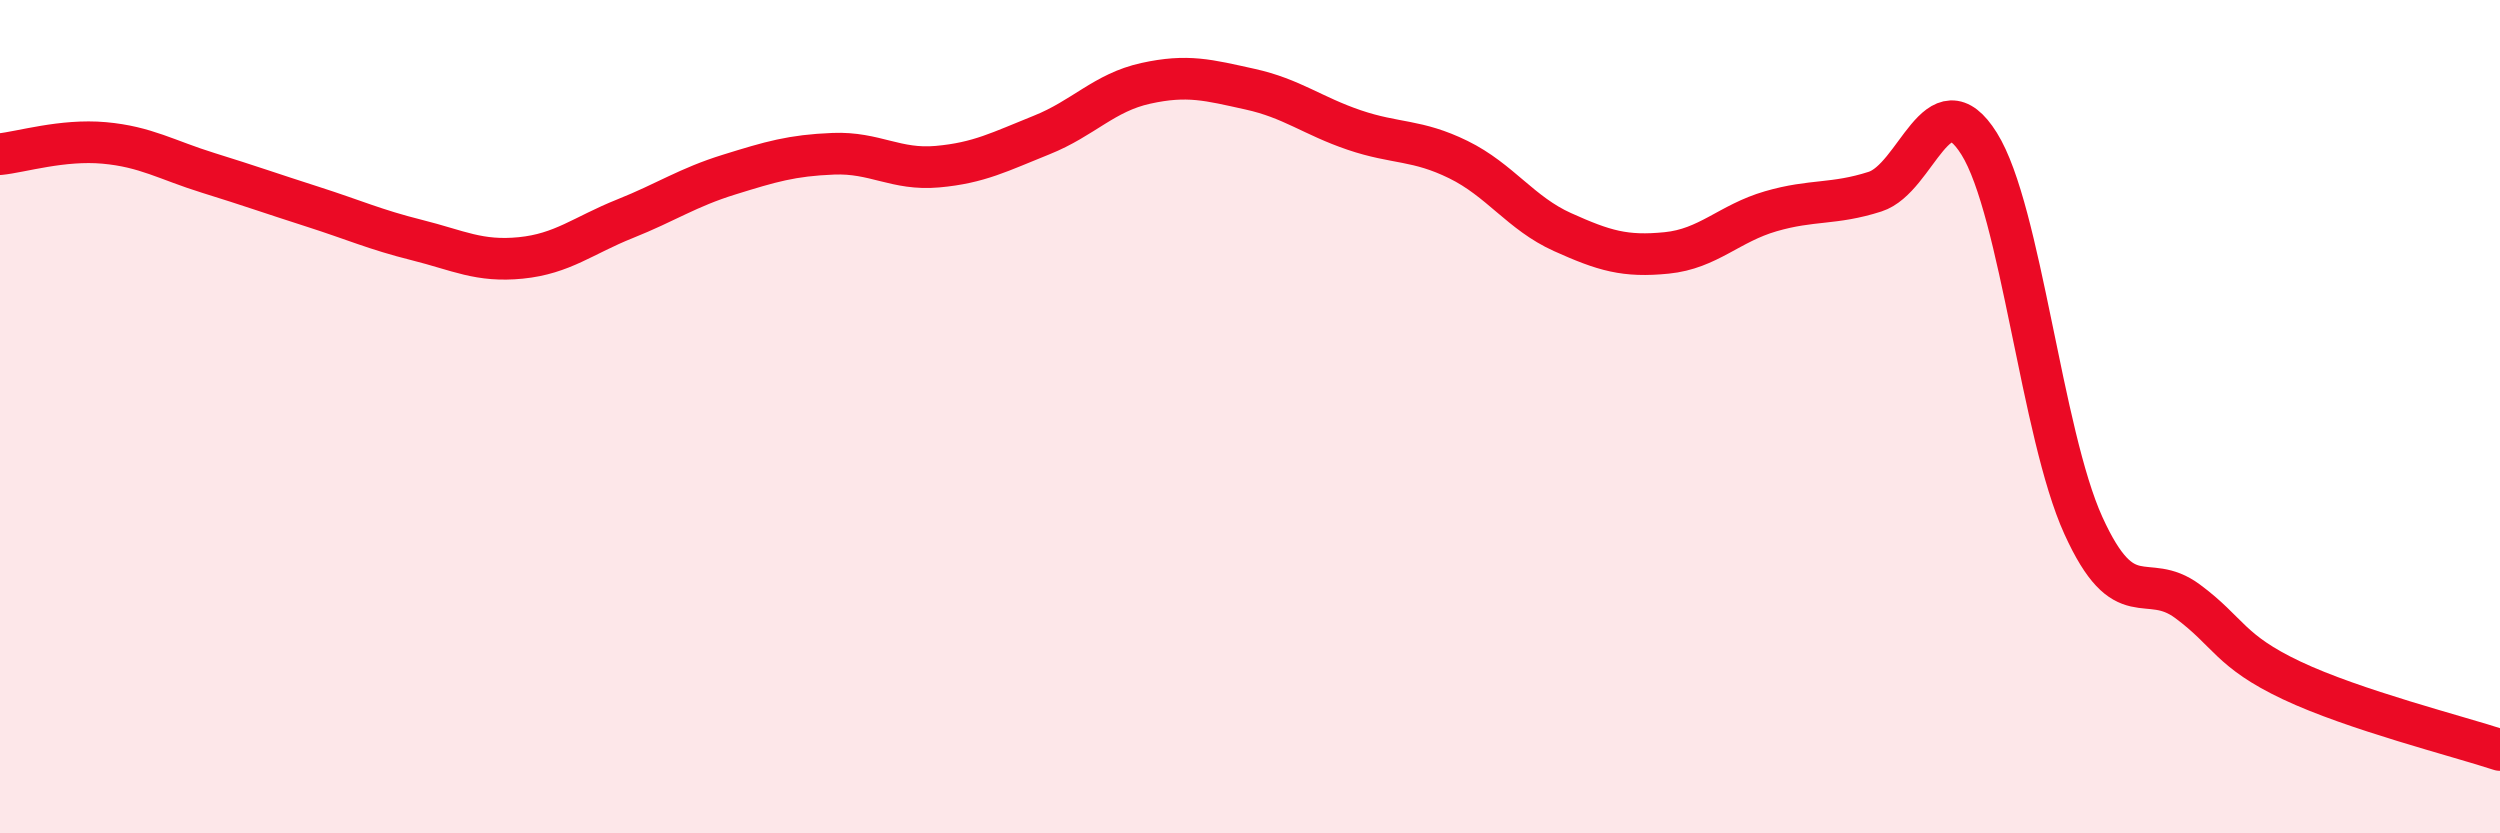
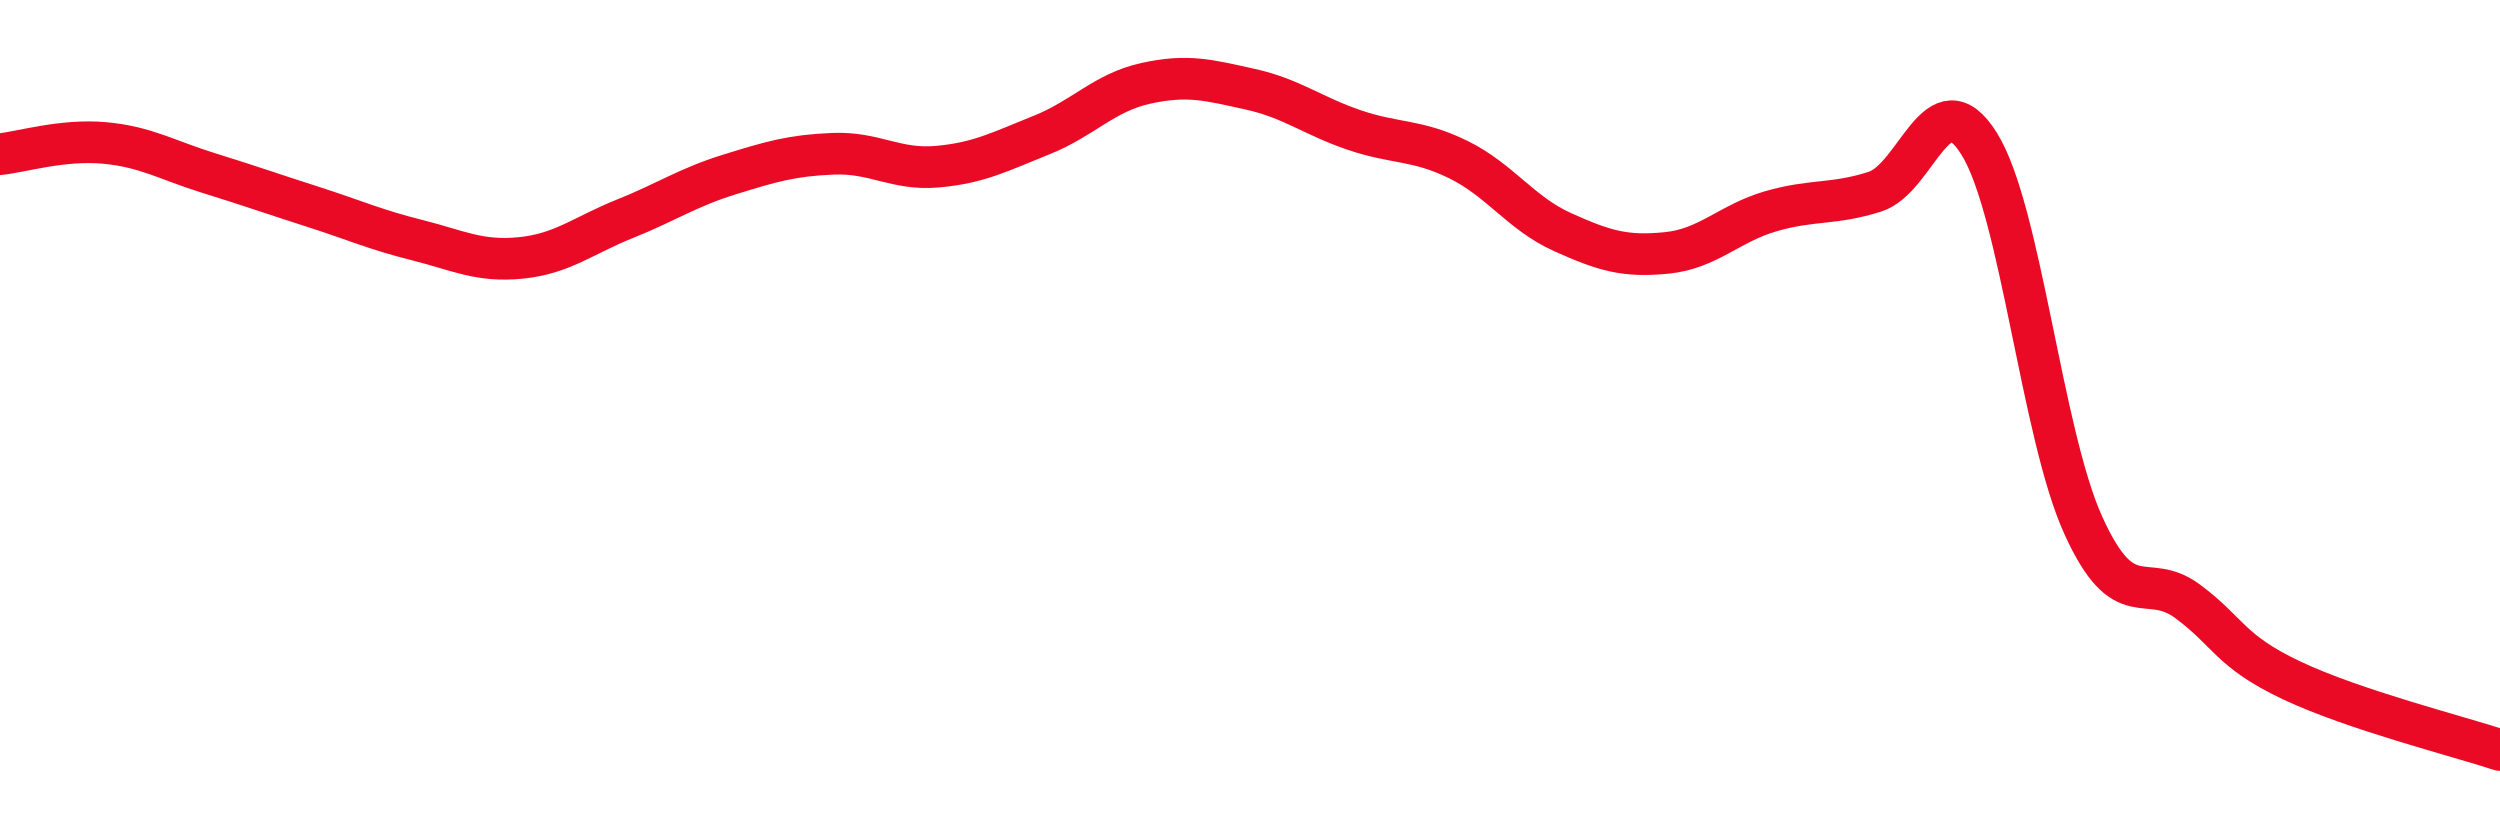
<svg xmlns="http://www.w3.org/2000/svg" width="60" height="20" viewBox="0 0 60 20">
-   <path d="M 0,3.7 C 0.5,3.65 1.5,3.34 2.5,3.43 C 3.5,3.52 4,3.84 5,4.15 C 6,4.46 6.5,4.64 7.5,4.96 C 8.5,5.28 9,5.51 10,5.76 C 11,6.01 11.5,6.29 12.5,6.19 C 13.5,6.09 14,5.65 15,5.25 C 16,4.85 16.5,4.5 17.5,4.19 C 18.5,3.88 19,3.73 20,3.69 C 21,3.65 21.5,4.09 22.5,4 C 23.5,3.91 24,3.64 25,3.24 C 26,2.84 26.5,2.22 27.5,2 C 28.5,1.78 29,1.92 30,2.14 C 31,2.36 31.5,2.78 32.5,3.12 C 33.5,3.46 34,3.34 35,3.83 C 36,4.32 36.5,5.12 37.5,5.57 C 38.5,6.02 39,6.17 40,6.07 C 41,5.97 41.5,5.36 42.5,5.07 C 43.5,4.78 44,4.92 45,4.6 C 46,4.28 46.5,1.85 47.5,3.45 C 48.5,5.05 49,10.41 50,12.61 C 51,14.81 51.5,13.69 52.5,14.43 C 53.5,15.17 53.5,15.62 55,16.33 C 56.5,17.04 59,17.67 60,18L60 20L0 20Z" fill="#EB0A25" opacity="0.1" stroke-linecap="round" stroke-linejoin="round" />
  <path d="M 0,3.7 C 0.5,3.65 1.5,3.34 2.5,3.43 C 3.5,3.52 4,3.84 5,4.15 C 6,4.46 6.5,4.64 7.5,4.96 C 8.5,5.28 9,5.51 10,5.76 C 11,6.01 11.5,6.29 12.5,6.19 C 13.5,6.09 14,5.65 15,5.25 C 16,4.85 16.5,4.5 17.5,4.19 C 18.5,3.88 19,3.73 20,3.69 C 21,3.65 21.5,4.09 22.5,4 C 23.5,3.91 24,3.64 25,3.24 C 26,2.84 26.5,2.22 27.5,2 C 28.5,1.78 29,1.92 30,2.14 C 31,2.36 31.5,2.78 32.5,3.12 C 33.5,3.46 34,3.34 35,3.83 C 36,4.32 36.5,5.12 37.5,5.57 C 38.5,6.02 39,6.17 40,6.07 C 41,5.97 41.5,5.36 42.5,5.07 C 43.5,4.78 44,4.92 45,4.6 C 46,4.28 46.5,1.85 47.5,3.45 C 48.5,5.05 49,10.41 50,12.61 C 51,14.81 51.5,13.69 52.5,14.43 C 53.5,15.17 53.5,15.62 55,16.33 C 56.5,17.04 59,17.67 60,18" stroke="#EB0A25" stroke-width="1" fill="none" stroke-linecap="round" stroke-linejoin="round" />
</svg>